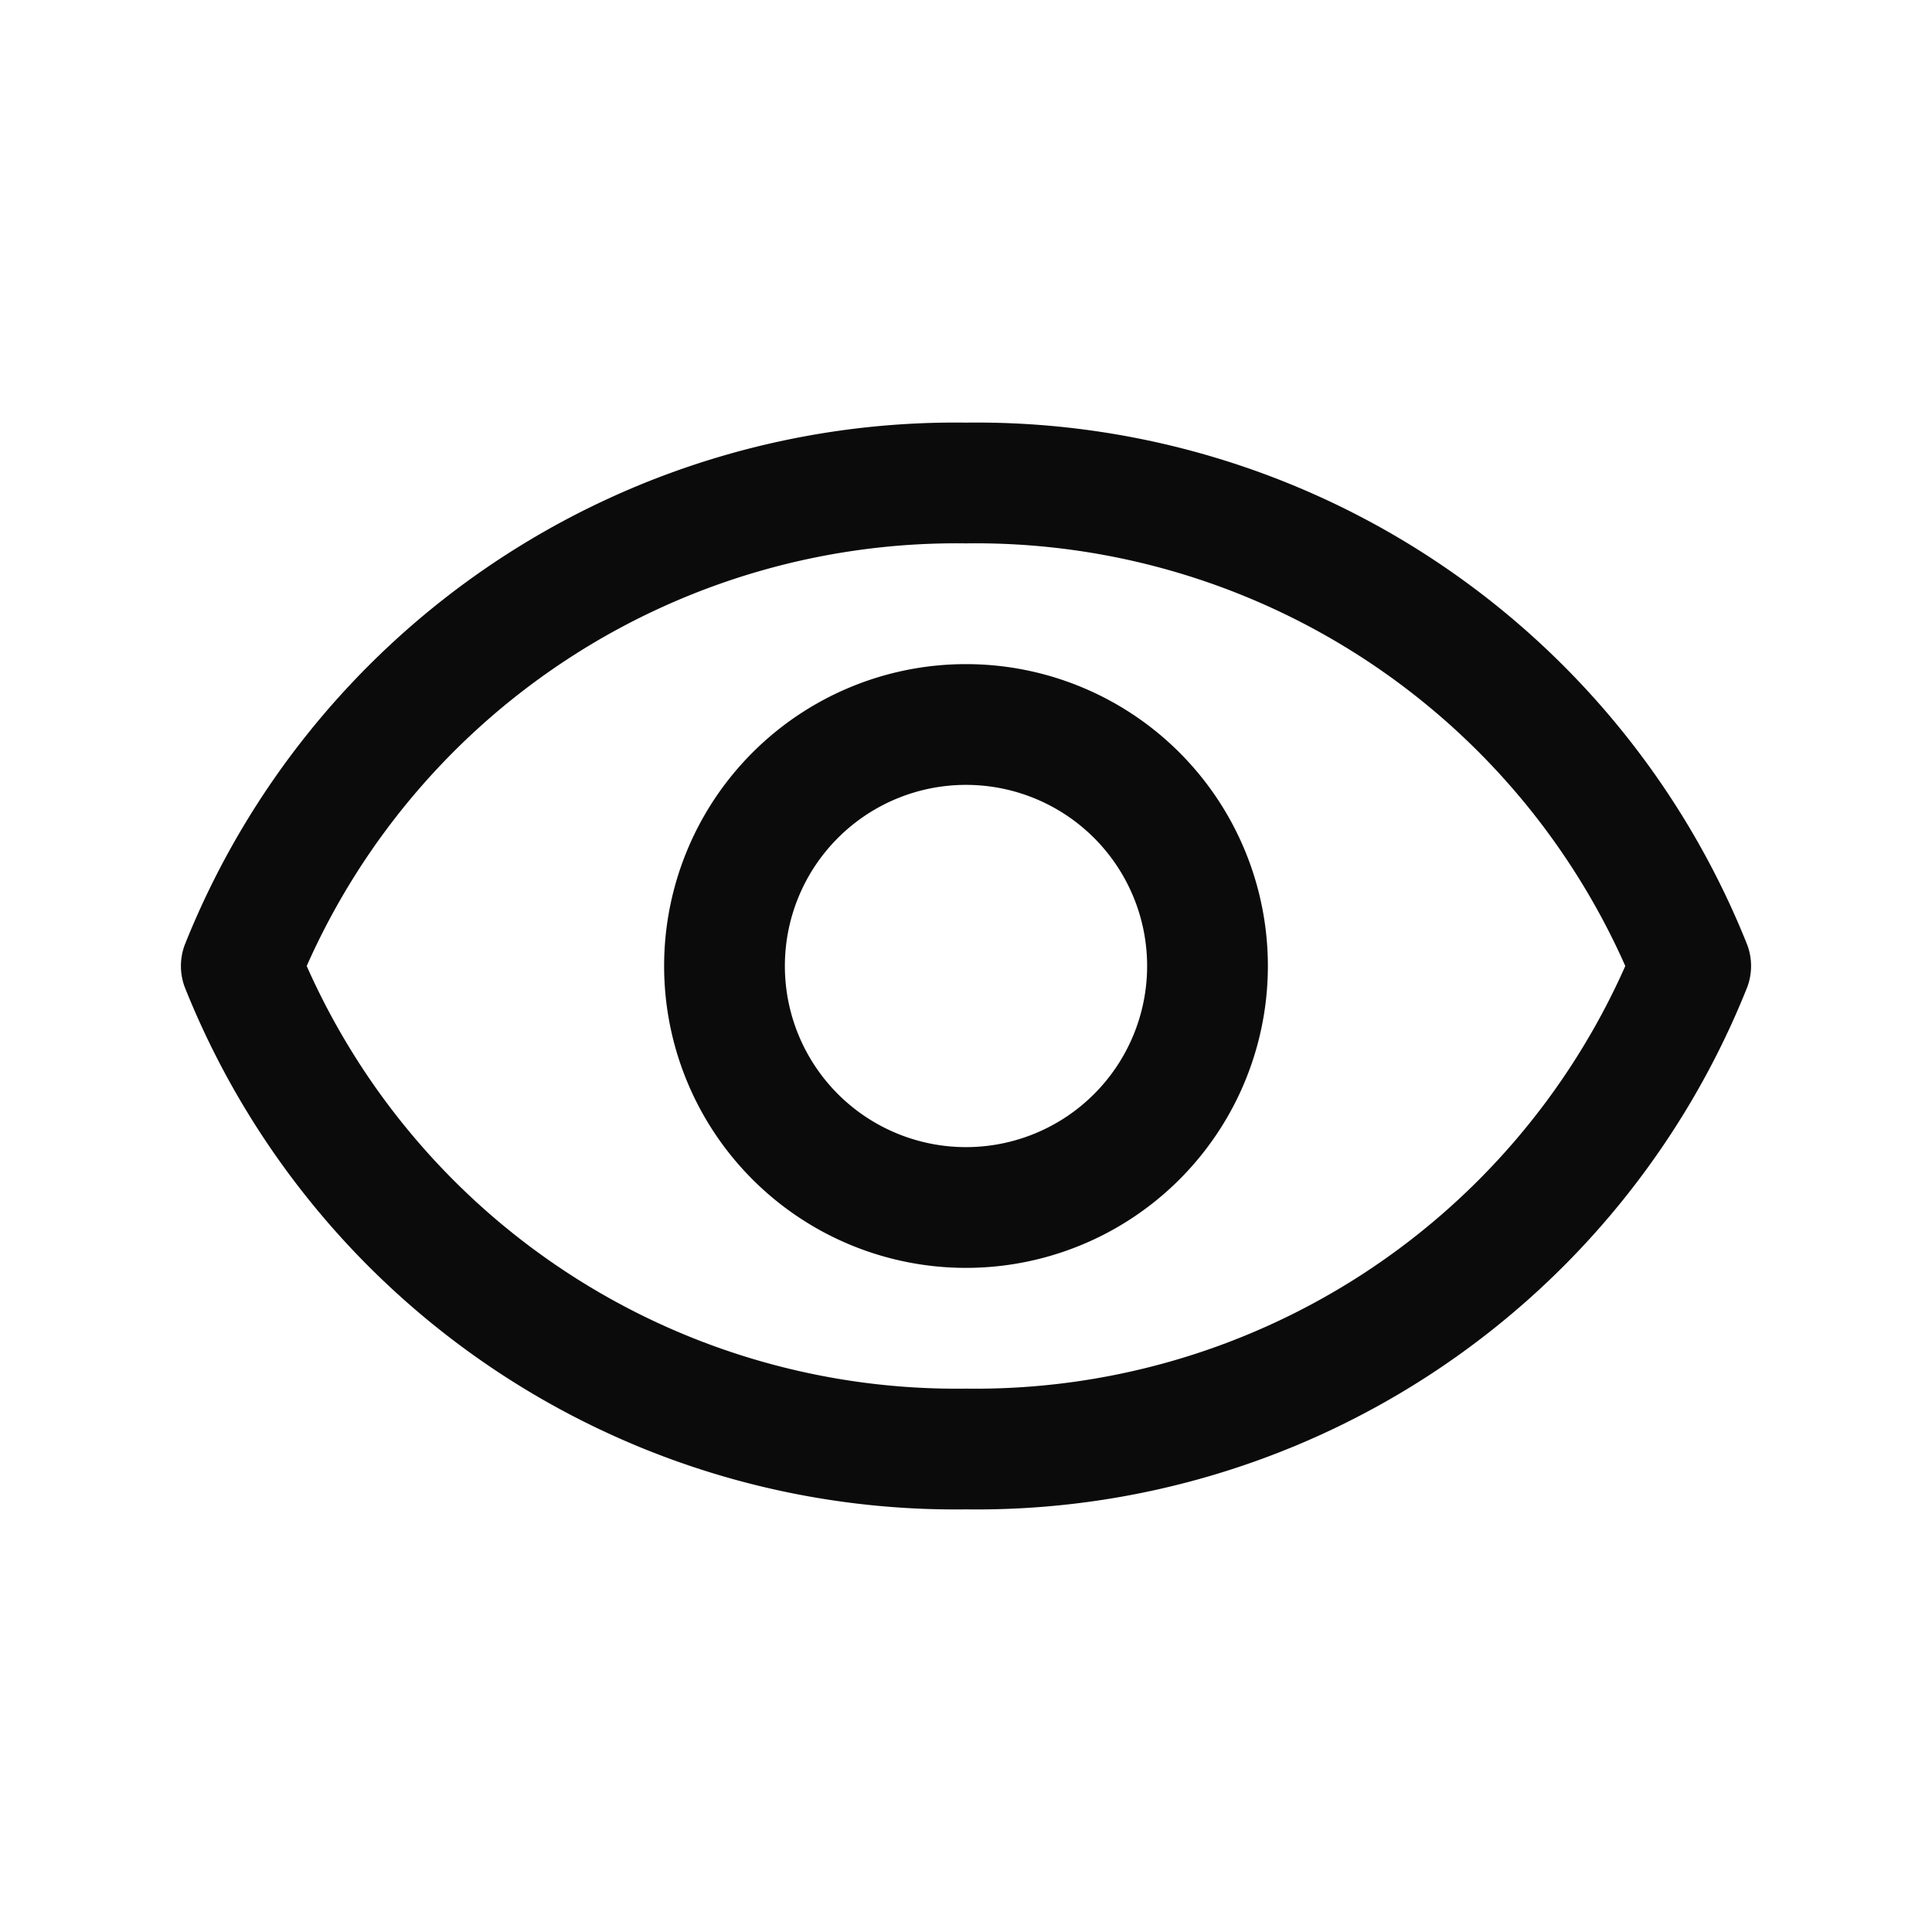
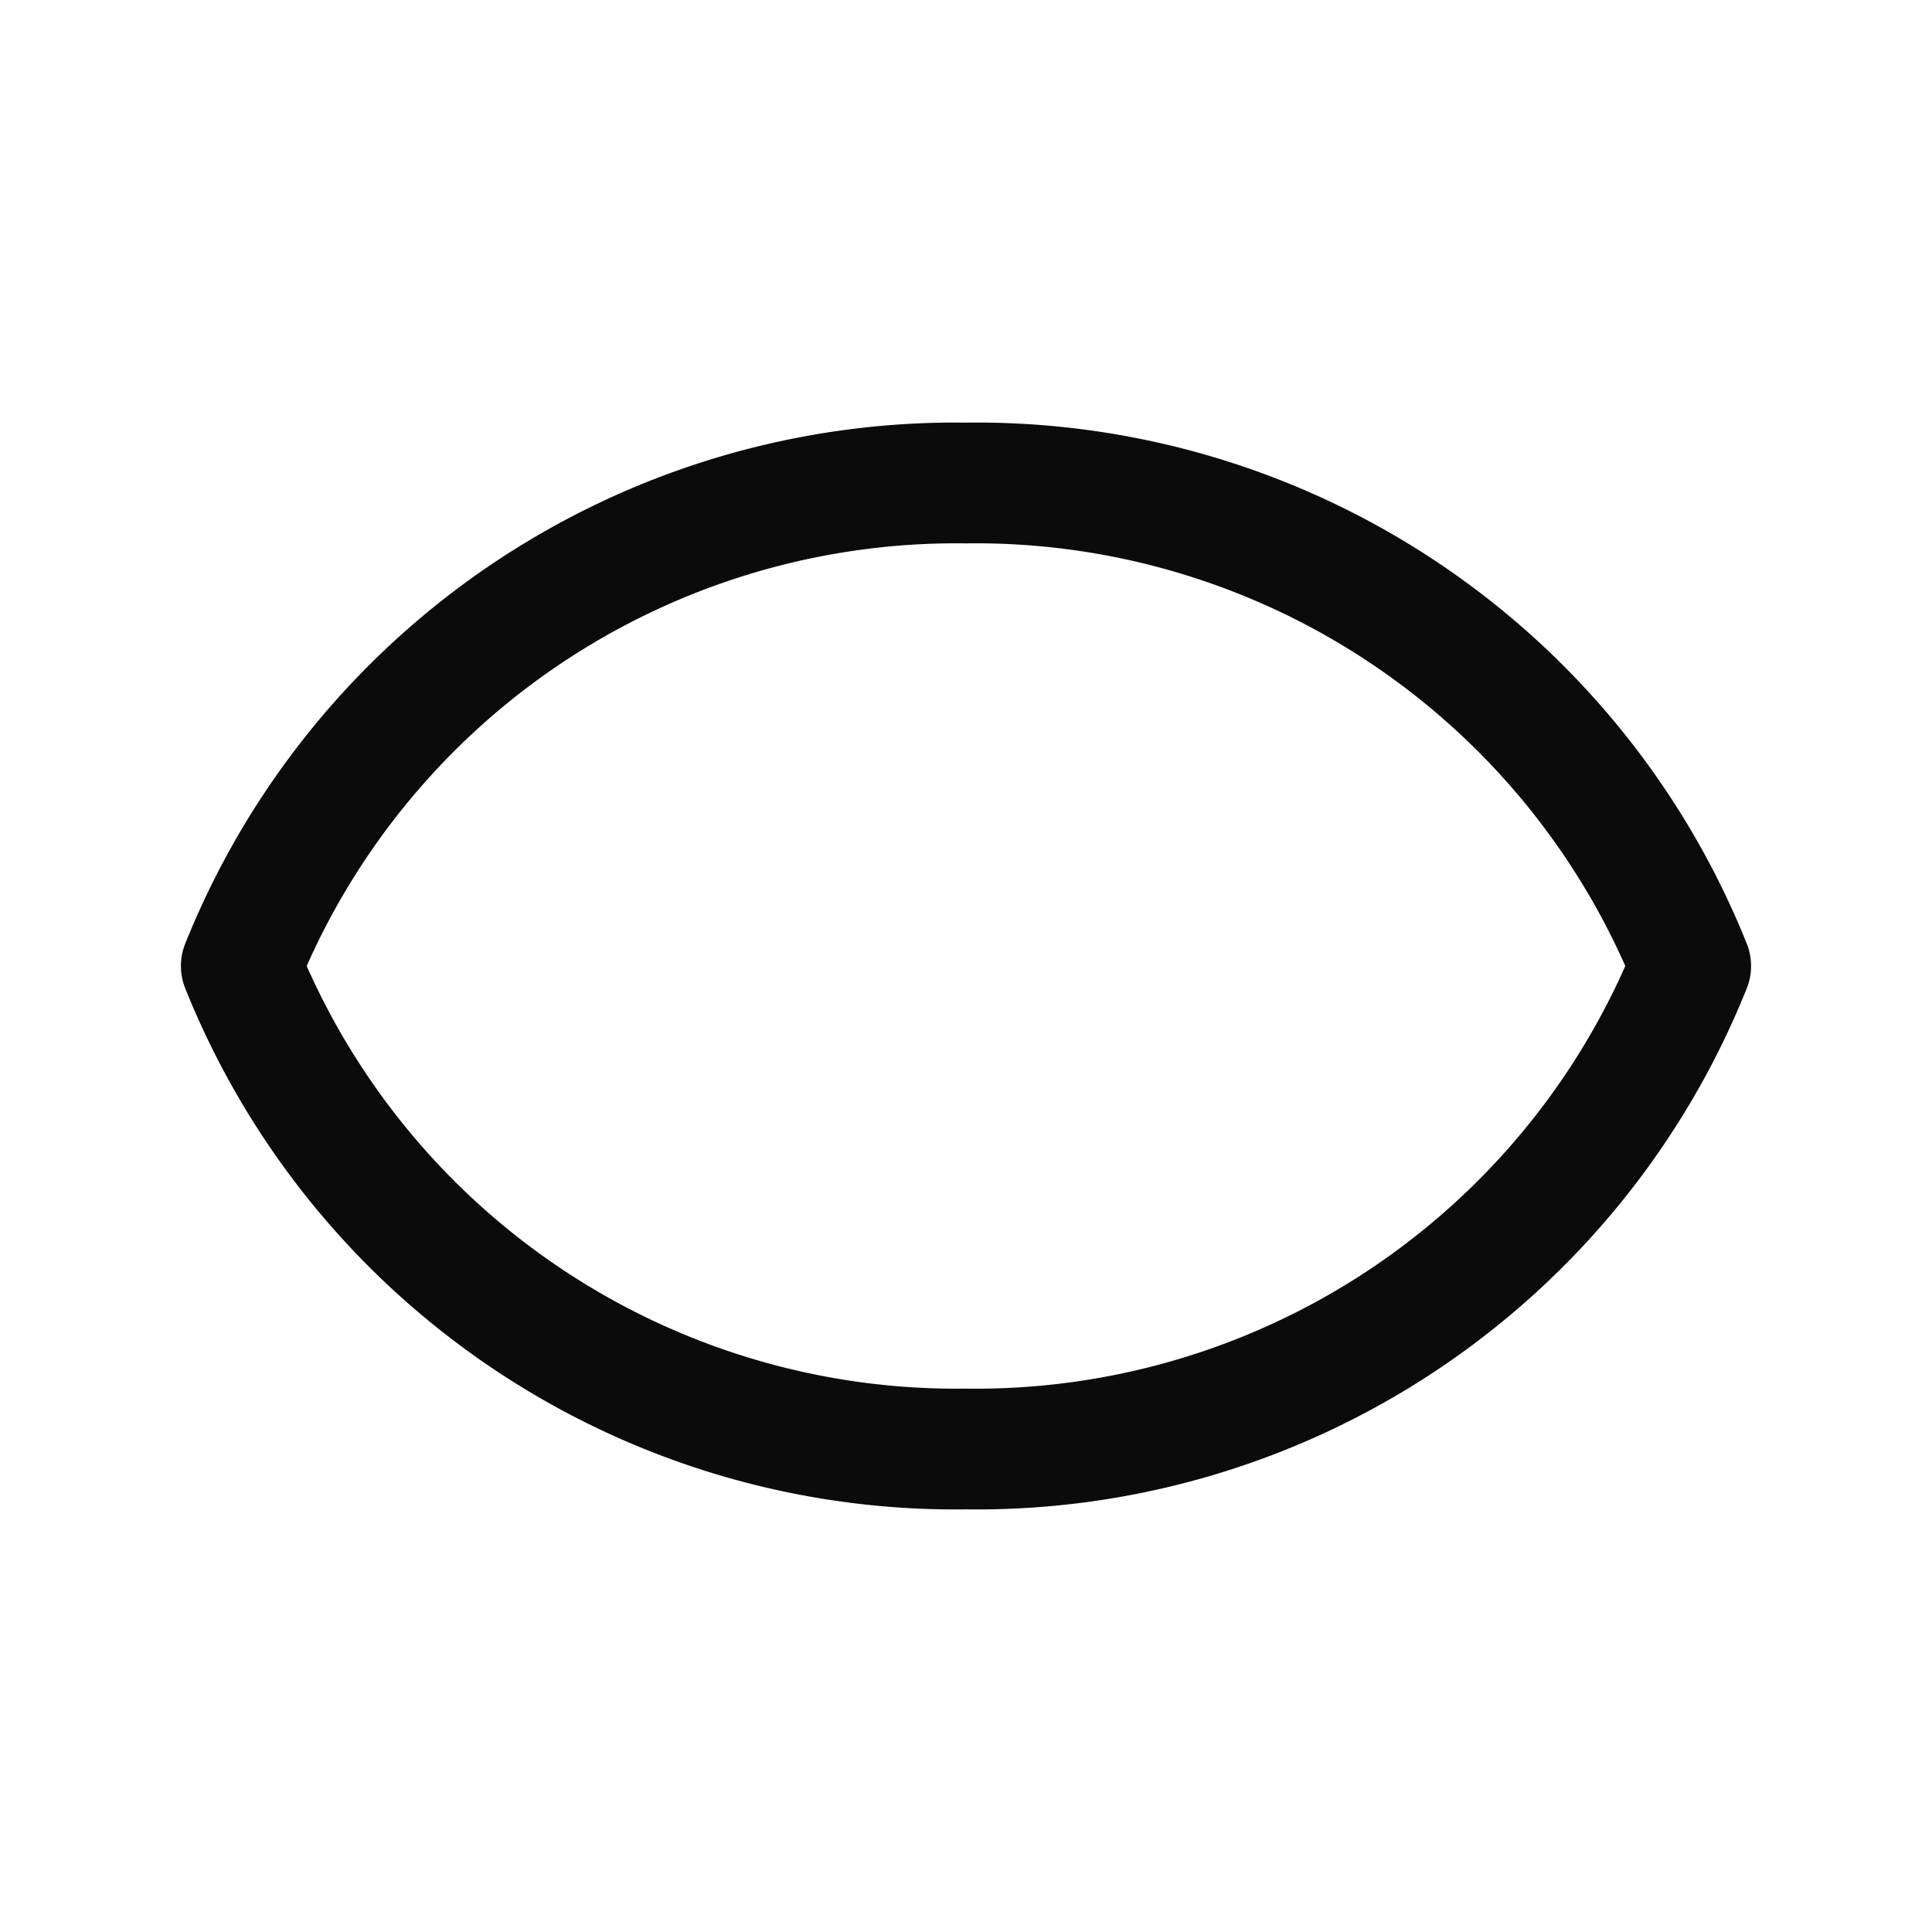
<svg xmlns="http://www.w3.org/2000/svg" height="300px" width="300px" fill="#0B0B0C" data-name="Layer 1" viewBox="0 0 32 32" x="0px" y="0px">
  <path d="M16,25A13.74,13.74,0,0,1,3.06,16.35a1,1,0,0,1,0-.7A13.74,13.74,0,0,1,16,7a13.74,13.74,0,0,1,12.94,8.65,1,1,0,0,1,0,.7A13.74,13.74,0,0,1,16,25ZM5.08,16A11.77,11.77,0,0,0,16,23a11.77,11.77,0,0,0,10.92-7A11.77,11.77,0,0,0,16,9,11.77,11.77,0,0,0,5.08,16Z" />
-   <path d="M16,21a5,5,0,1,1,5-5A5,5,0,0,1,16,21Zm0-8a3,3,0,1,0,3,3A3,3,0,0,0,16,13Z" />
</svg>